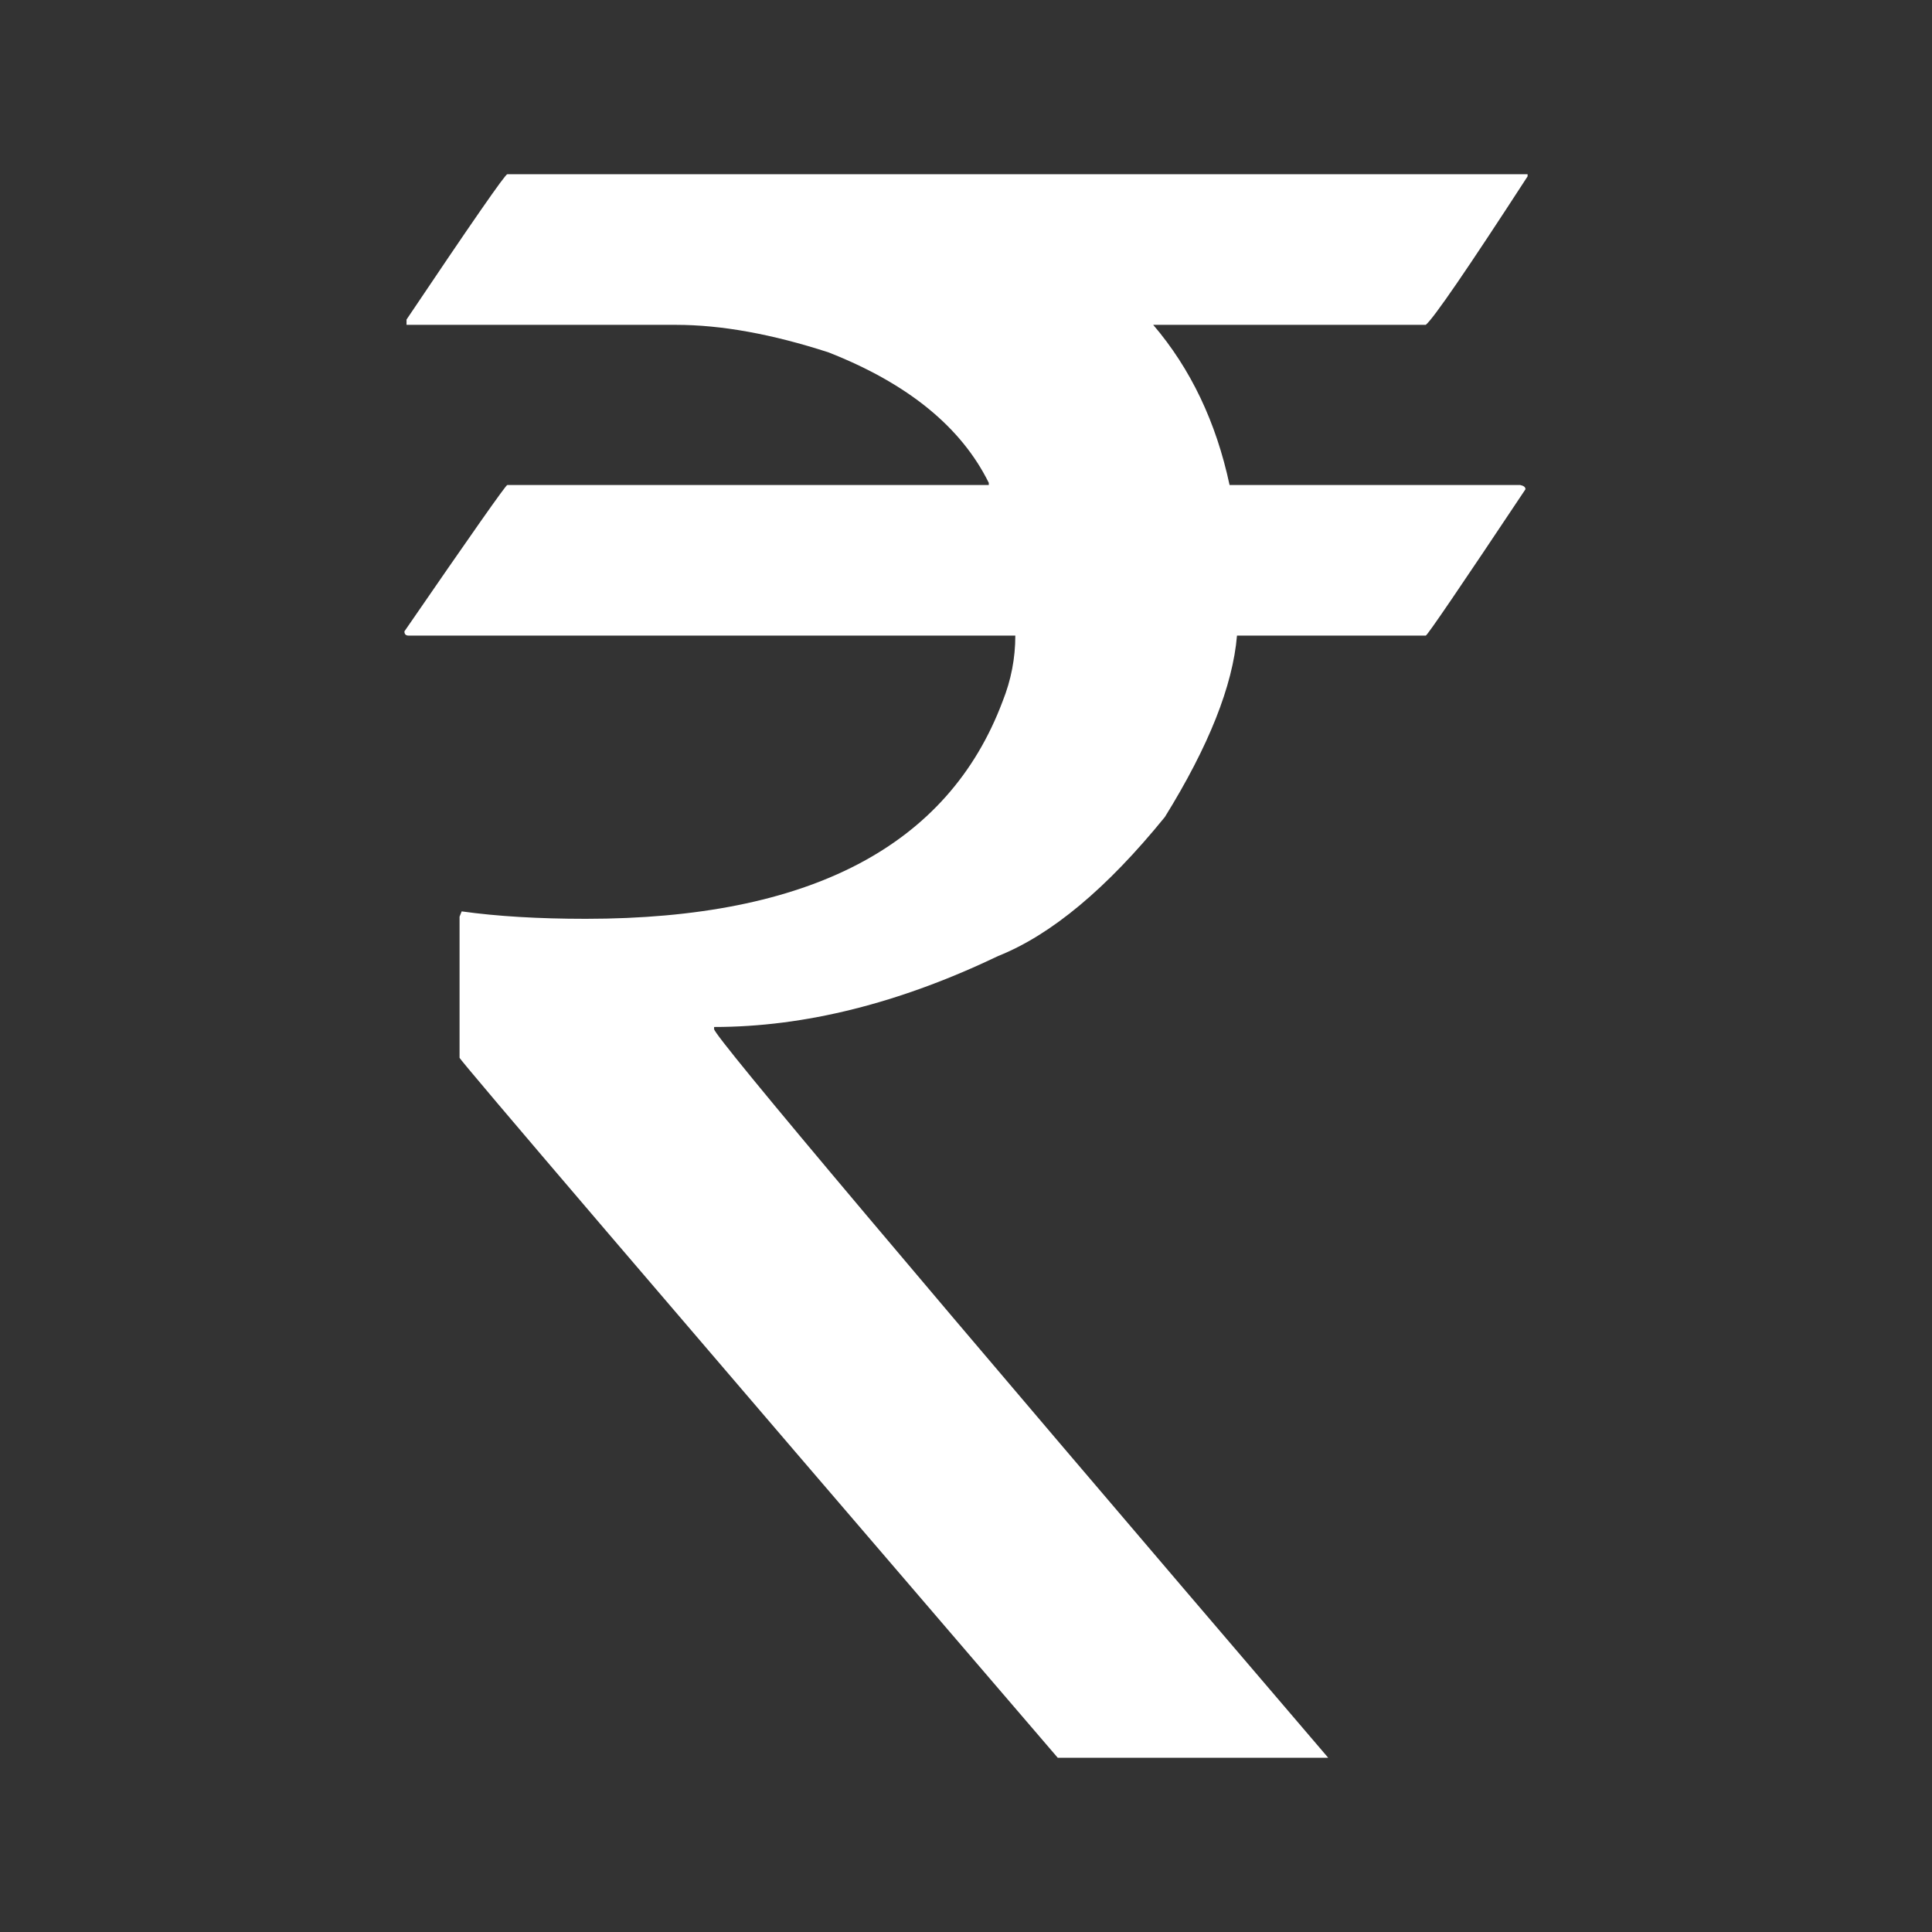
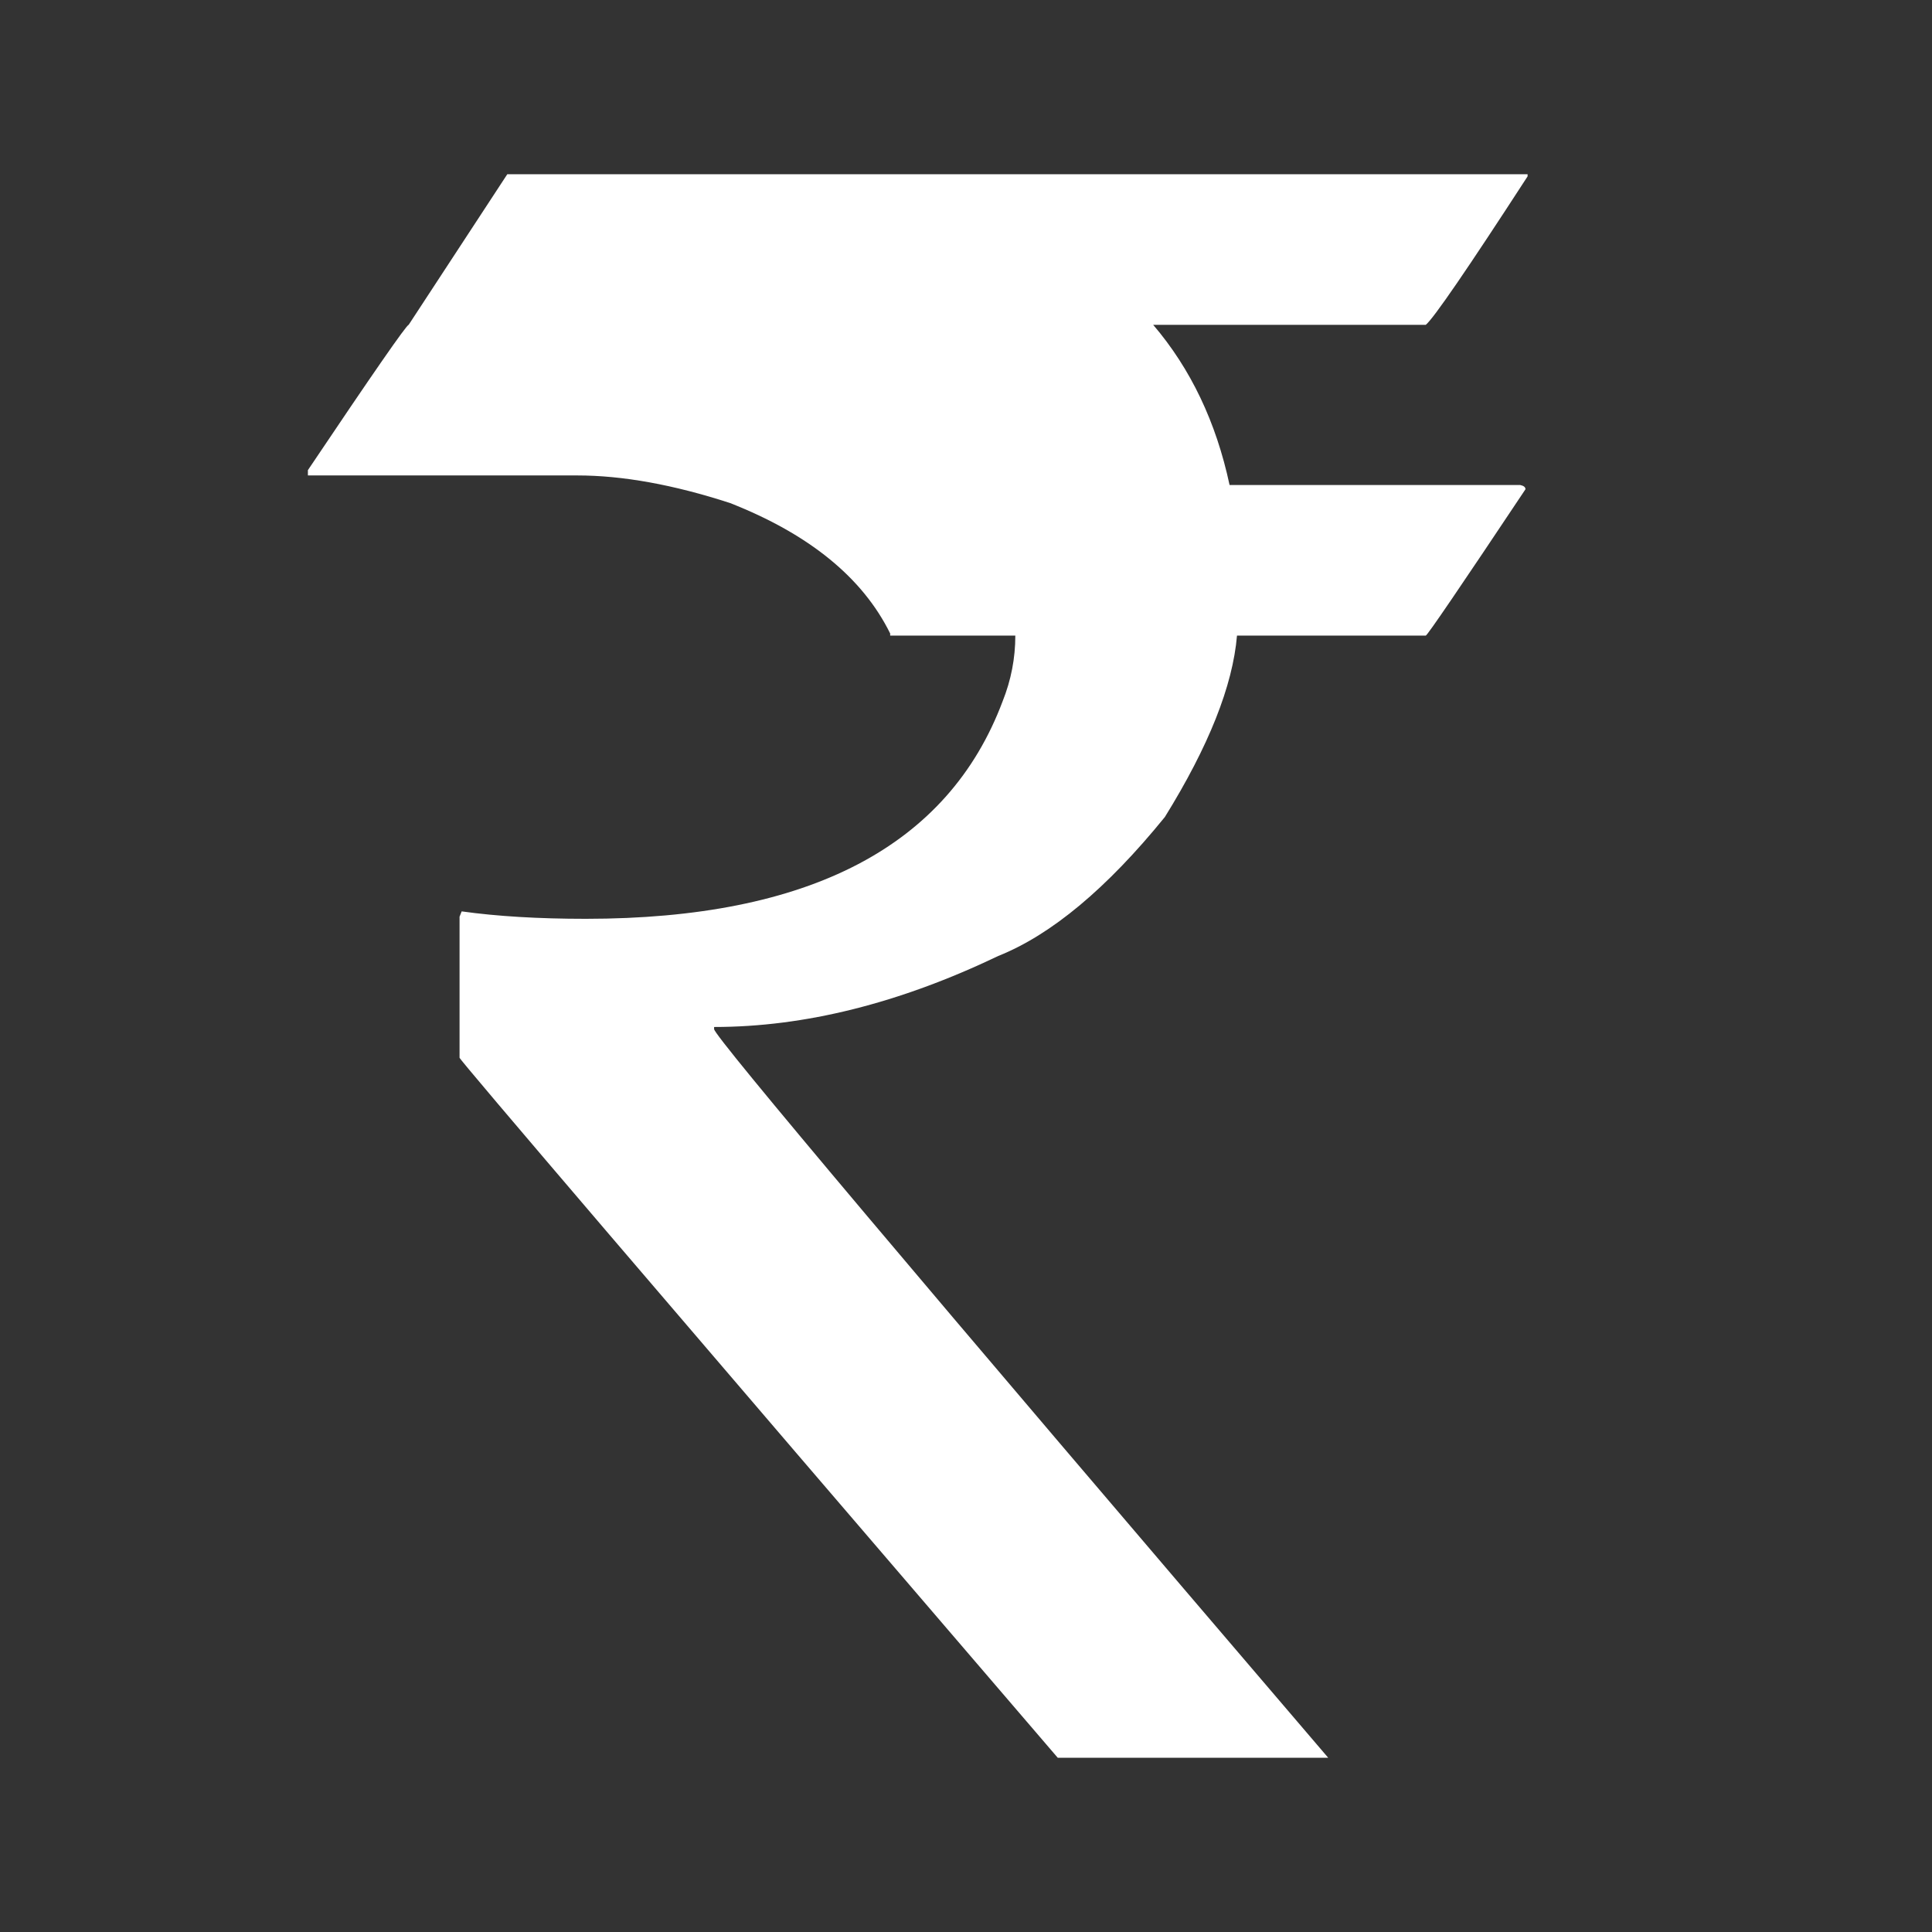
<svg xmlns="http://www.w3.org/2000/svg" id="Layer_1" data-name="Layer 1" viewBox="0 0 1080 1080">
  <rect x="0" y="0" width="1080" height="1080" fill="#333333" stroke="none" />
-   <path d="M283.573,97.407h570.362v1.18c-33.595,51.788-52.57,79.451-56.918,83.004h-152.368c20.943,24.522,35.173,54.353,42.688,89.532h162.449c1.975.398,2.963,1.18,2.963,2.373-36.365,54.545-54.943,81.811-55.731,81.811h-105.531c-2.373,28.074-15.813,61.868-40.316,101.395-32.415,39.924-63.446,65.805-93.084,77.669-55.347,26.484-108.308,39.719-158.896,39.719v1.193c0,3.95,114.425,139.716,343.282,407.311h-151.188c-222.925-259.682-334.388-390.125-334.388-391.305v-78.861l1.186-2.963c19.757,2.77,42.881,4.155,69.364,4.155,124.897,0,202.565-40.514,233.006-121.543,4.745-11.863,7.118-24.111,7.118-36.769H228.438c-1.577,0-2.373-.782-2.373-2.36,37.545-54.558,56.712-81.824,57.508-81.824h269.172v-1.193c-15.409-31.216-45.26-55.52-89.525-72.923-31.627-10.273-60.085-15.416-85.376-15.416h-150.592v-2.963c36.359-54.147,55.135-81.221,56.321-81.221Z" fill="#fff" stroke-width="0" />
+   <path d="M283.573,97.407h570.362v1.18c-33.595,51.788-52.57,79.451-56.918,83.004h-152.368c20.943,24.522,35.173,54.353,42.688,89.532h162.449c1.975.398,2.963,1.18,2.963,2.373-36.365,54.545-54.943,81.811-55.731,81.811h-105.531c-2.373,28.074-15.813,61.868-40.316,101.395-32.415,39.924-63.446,65.805-93.084,77.669-55.347,26.484-108.308,39.719-158.896,39.719v1.193c0,3.95,114.425,139.716,343.282,407.311h-151.188c-222.925-259.682-334.388-390.125-334.388-391.305v-78.861l1.186-2.963c19.757,2.77,42.881,4.155,69.364,4.155,124.897,0,202.565-40.514,233.006-121.543,4.745-11.863,7.118-24.111,7.118-36.769H228.438h269.172v-1.193c-15.409-31.216-45.26-55.52-89.525-72.923-31.627-10.273-60.085-15.416-85.376-15.416h-150.592v-2.963c36.359-54.147,55.135-81.221,56.321-81.221Z" fill="#fff" stroke-width="0" />
</svg>